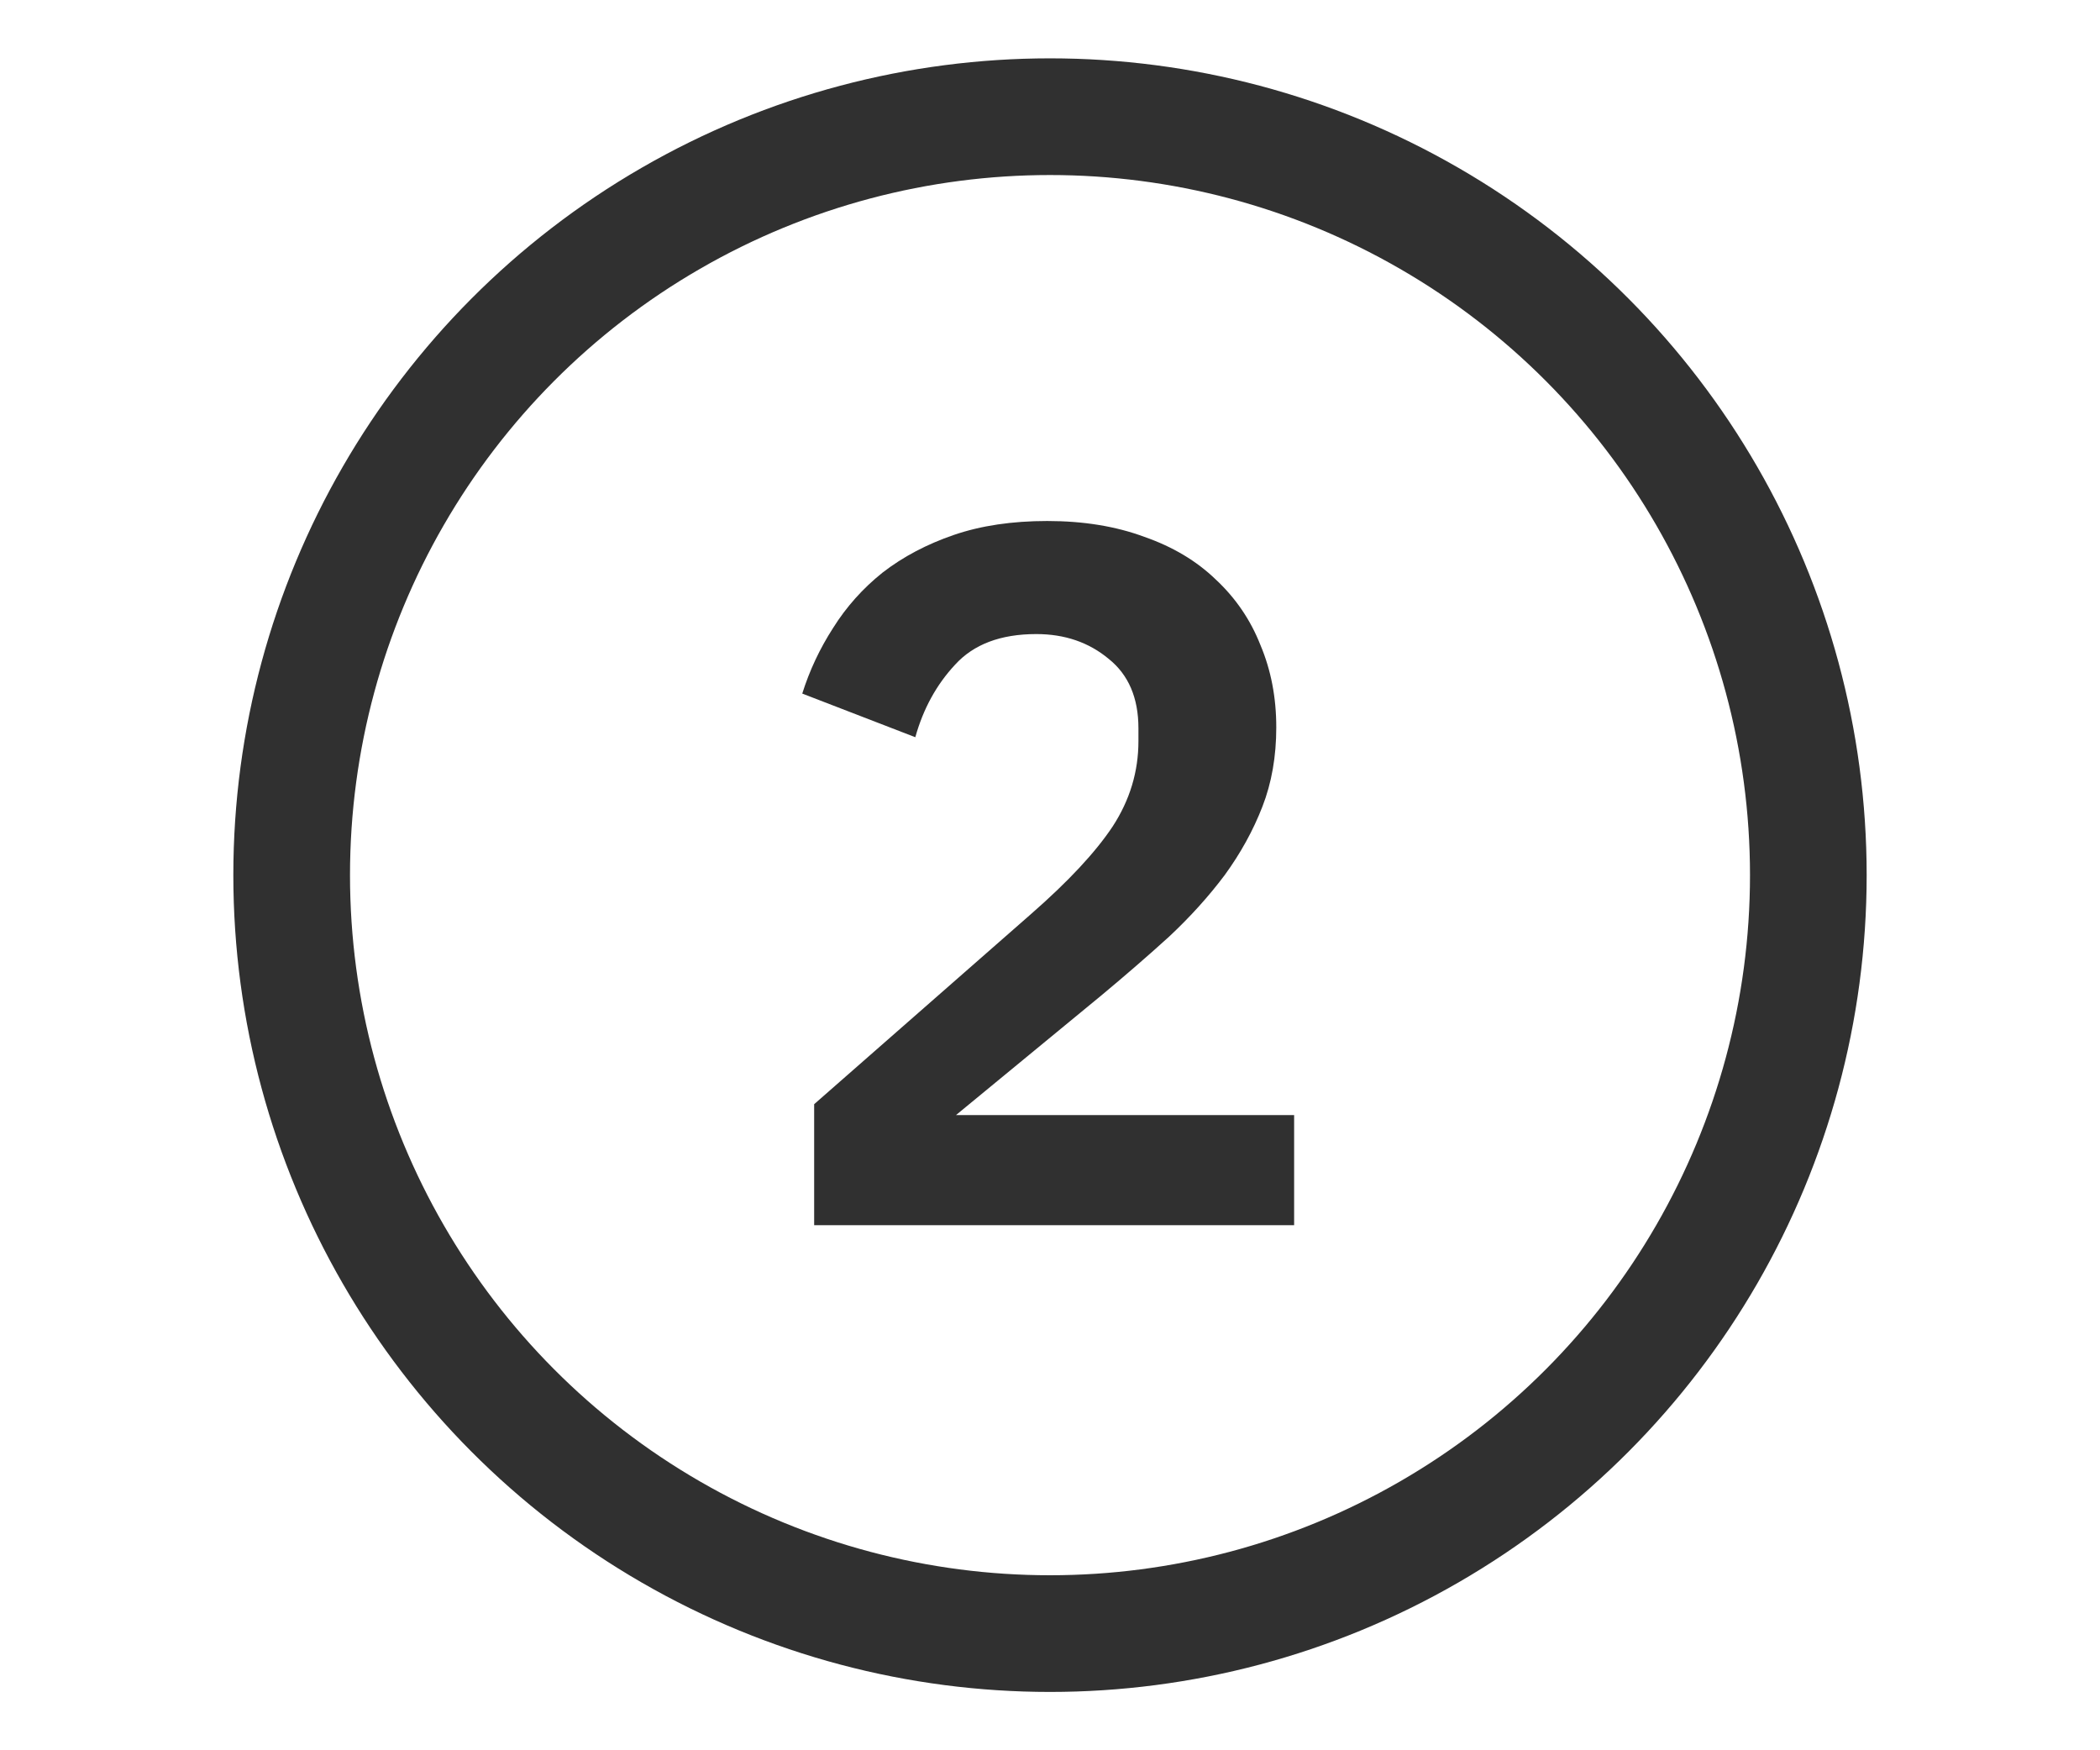
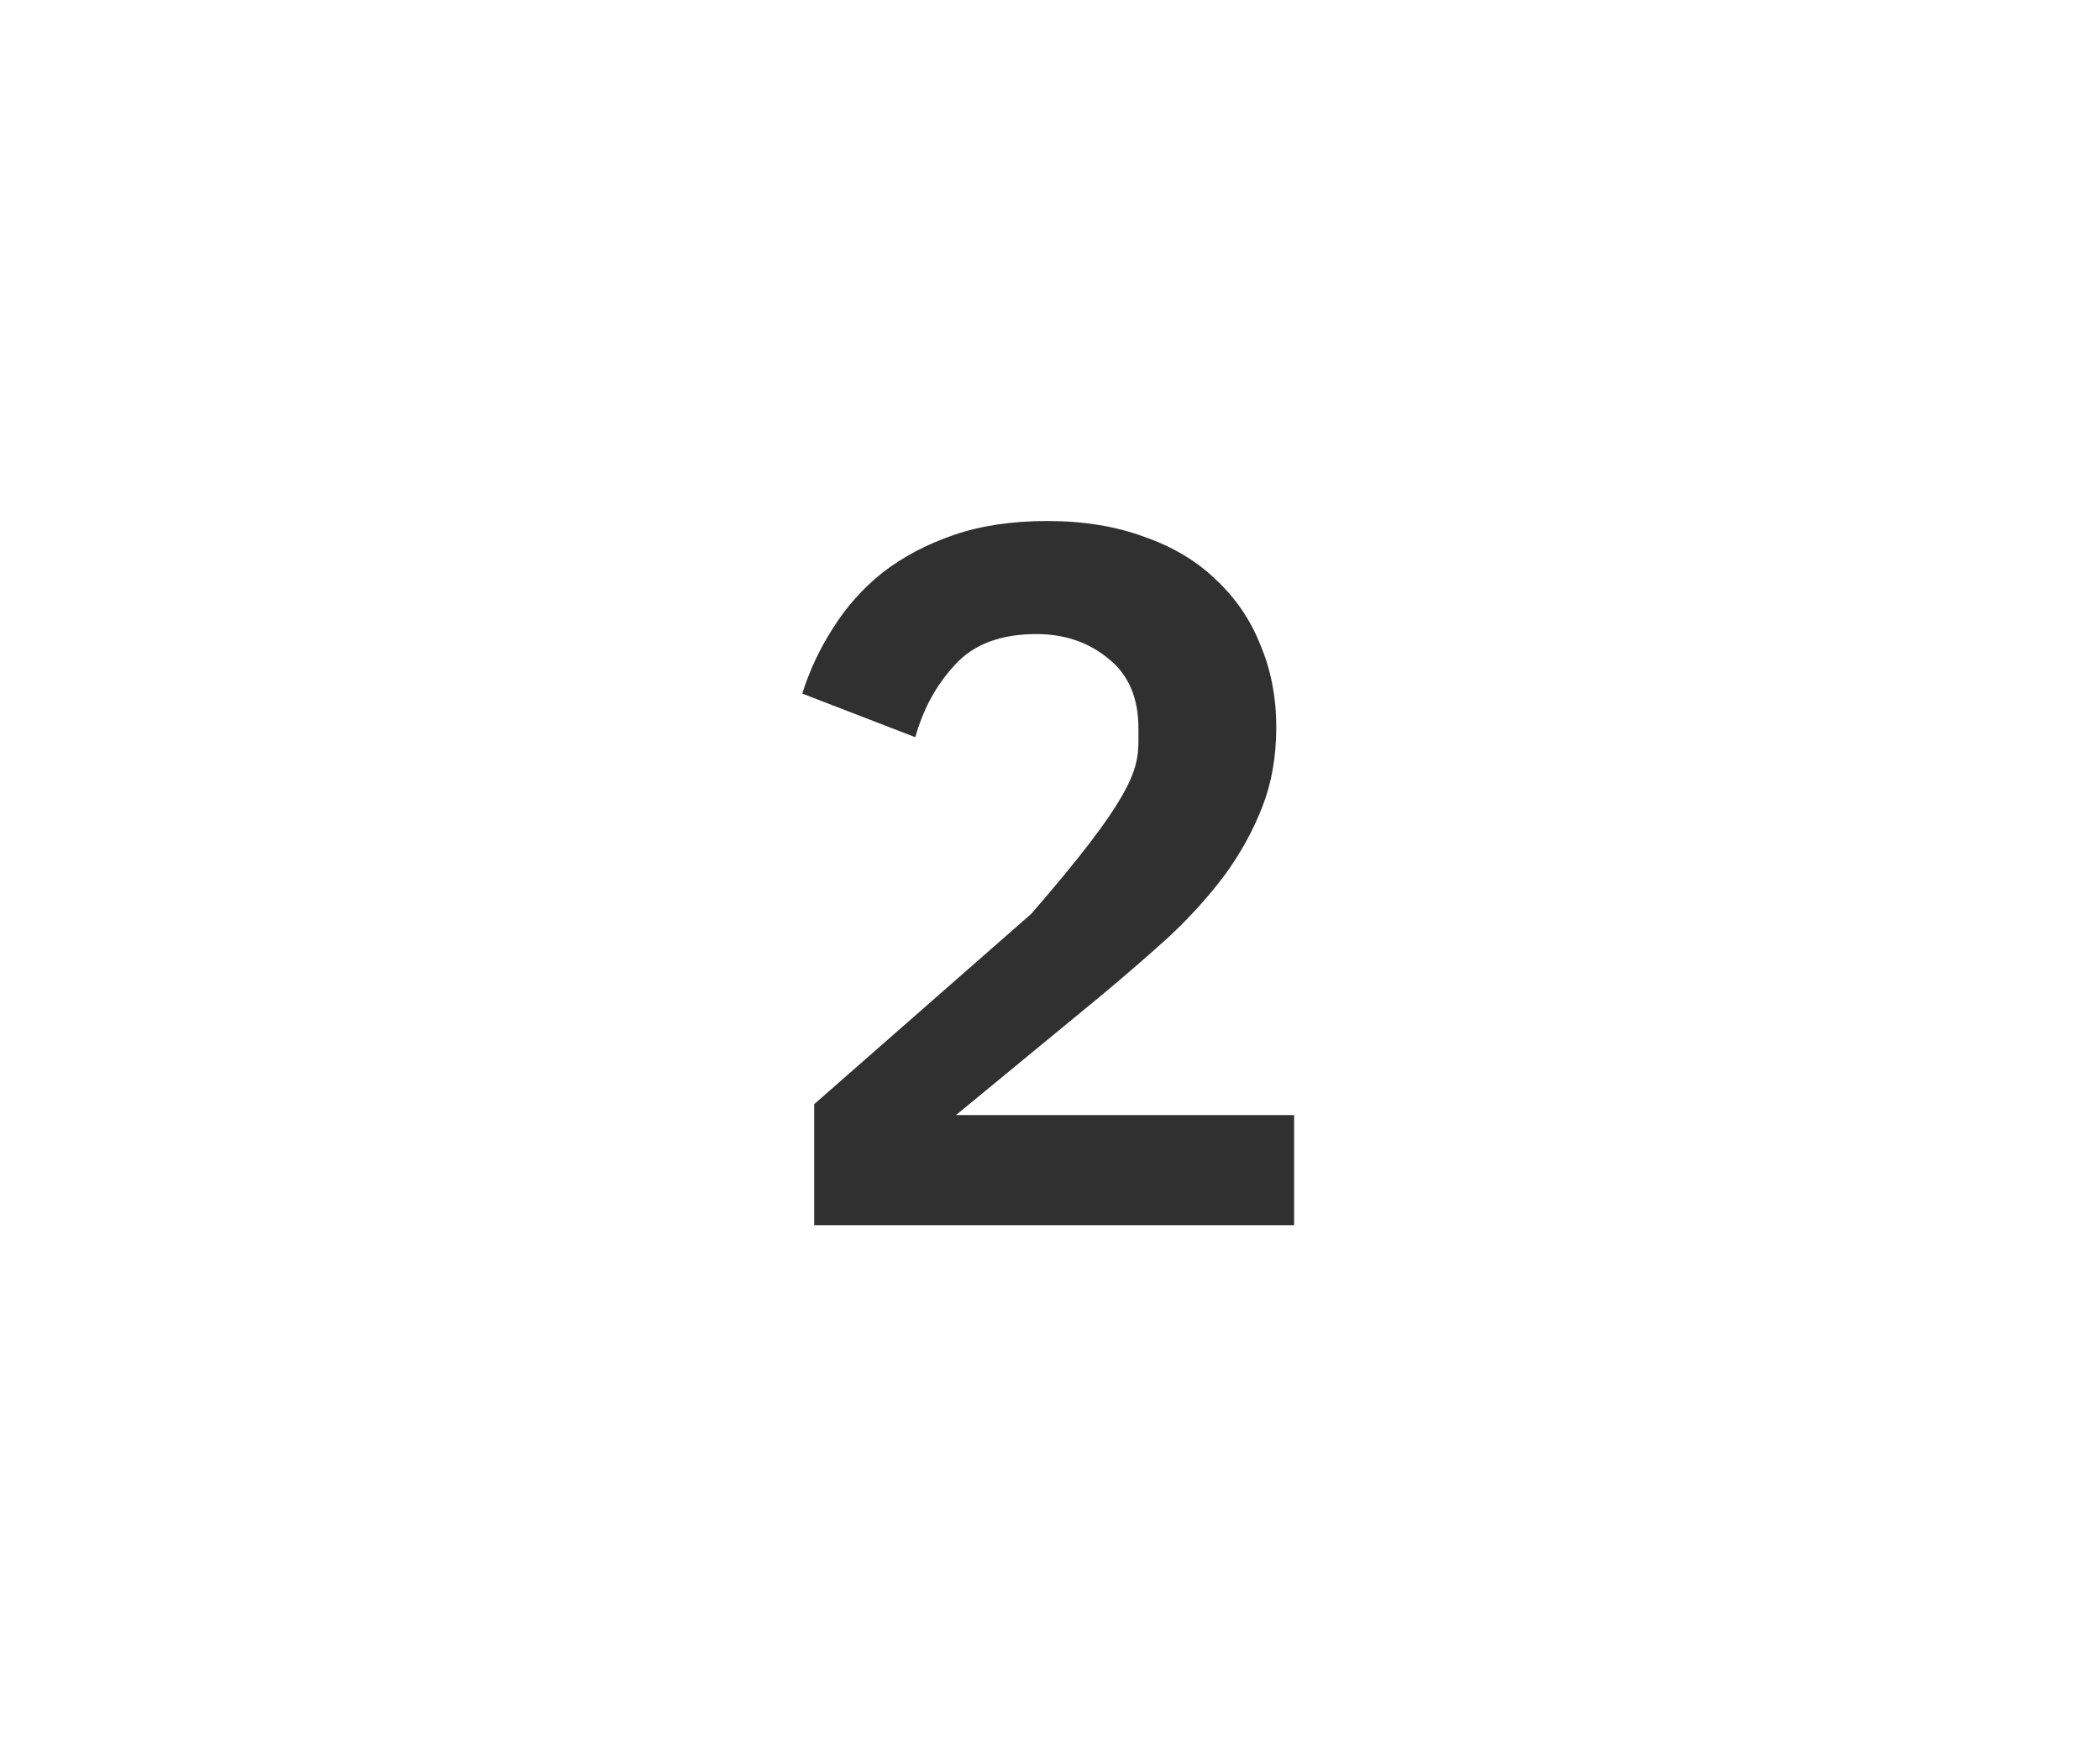
<svg xmlns="http://www.w3.org/2000/svg" width="36" height="30" viewBox="0 0 36 30" fill="none">
-   <circle cx="18" cy="15" r="13" stroke="#303030" stroke-width="2" />
-   <path d="M22.185 21H13.957V18.926L17.68 15.662C18.315 15.107 18.78 14.608 19.074 14.166C19.369 13.713 19.516 13.225 19.516 12.704V12.483C19.516 11.962 19.346 11.565 19.006 11.293C18.666 11.01 18.253 10.868 17.765 10.868C17.153 10.868 16.689 11.044 16.371 11.395C16.054 11.735 15.827 12.149 15.691 12.636L13.753 11.888C13.878 11.491 14.054 11.117 14.28 10.766C14.507 10.403 14.79 10.086 15.13 9.814C15.482 9.542 15.89 9.327 16.354 9.168C16.819 9.009 17.352 8.93 17.952 8.93C18.576 8.93 19.131 9.021 19.618 9.202C20.106 9.372 20.514 9.616 20.842 9.933C21.182 10.25 21.437 10.624 21.607 11.055C21.789 11.486 21.879 11.956 21.879 12.466C21.879 12.965 21.8 13.418 21.641 13.826C21.483 14.234 21.267 14.625 20.995 14.999C20.723 15.362 20.406 15.713 20.043 16.053C19.681 16.382 19.295 16.716 18.887 17.056L16.388 19.113H22.185V21Z" fill="#303030" />
+   <path d="M22.185 21H13.957V18.926L17.68 15.662C19.369 13.713 19.516 13.225 19.516 12.704V12.483C19.516 11.962 19.346 11.565 19.006 11.293C18.666 11.01 18.253 10.868 17.765 10.868C17.153 10.868 16.689 11.044 16.371 11.395C16.054 11.735 15.827 12.149 15.691 12.636L13.753 11.888C13.878 11.491 14.054 11.117 14.28 10.766C14.507 10.403 14.79 10.086 15.13 9.814C15.482 9.542 15.89 9.327 16.354 9.168C16.819 9.009 17.352 8.93 17.952 8.93C18.576 8.93 19.131 9.021 19.618 9.202C20.106 9.372 20.514 9.616 20.842 9.933C21.182 10.25 21.437 10.624 21.607 11.055C21.789 11.486 21.879 11.956 21.879 12.466C21.879 12.965 21.8 13.418 21.641 13.826C21.483 14.234 21.267 14.625 20.995 14.999C20.723 15.362 20.406 15.713 20.043 16.053C19.681 16.382 19.295 16.716 18.887 17.056L16.388 19.113H22.185V21Z" fill="#303030" />
</svg>